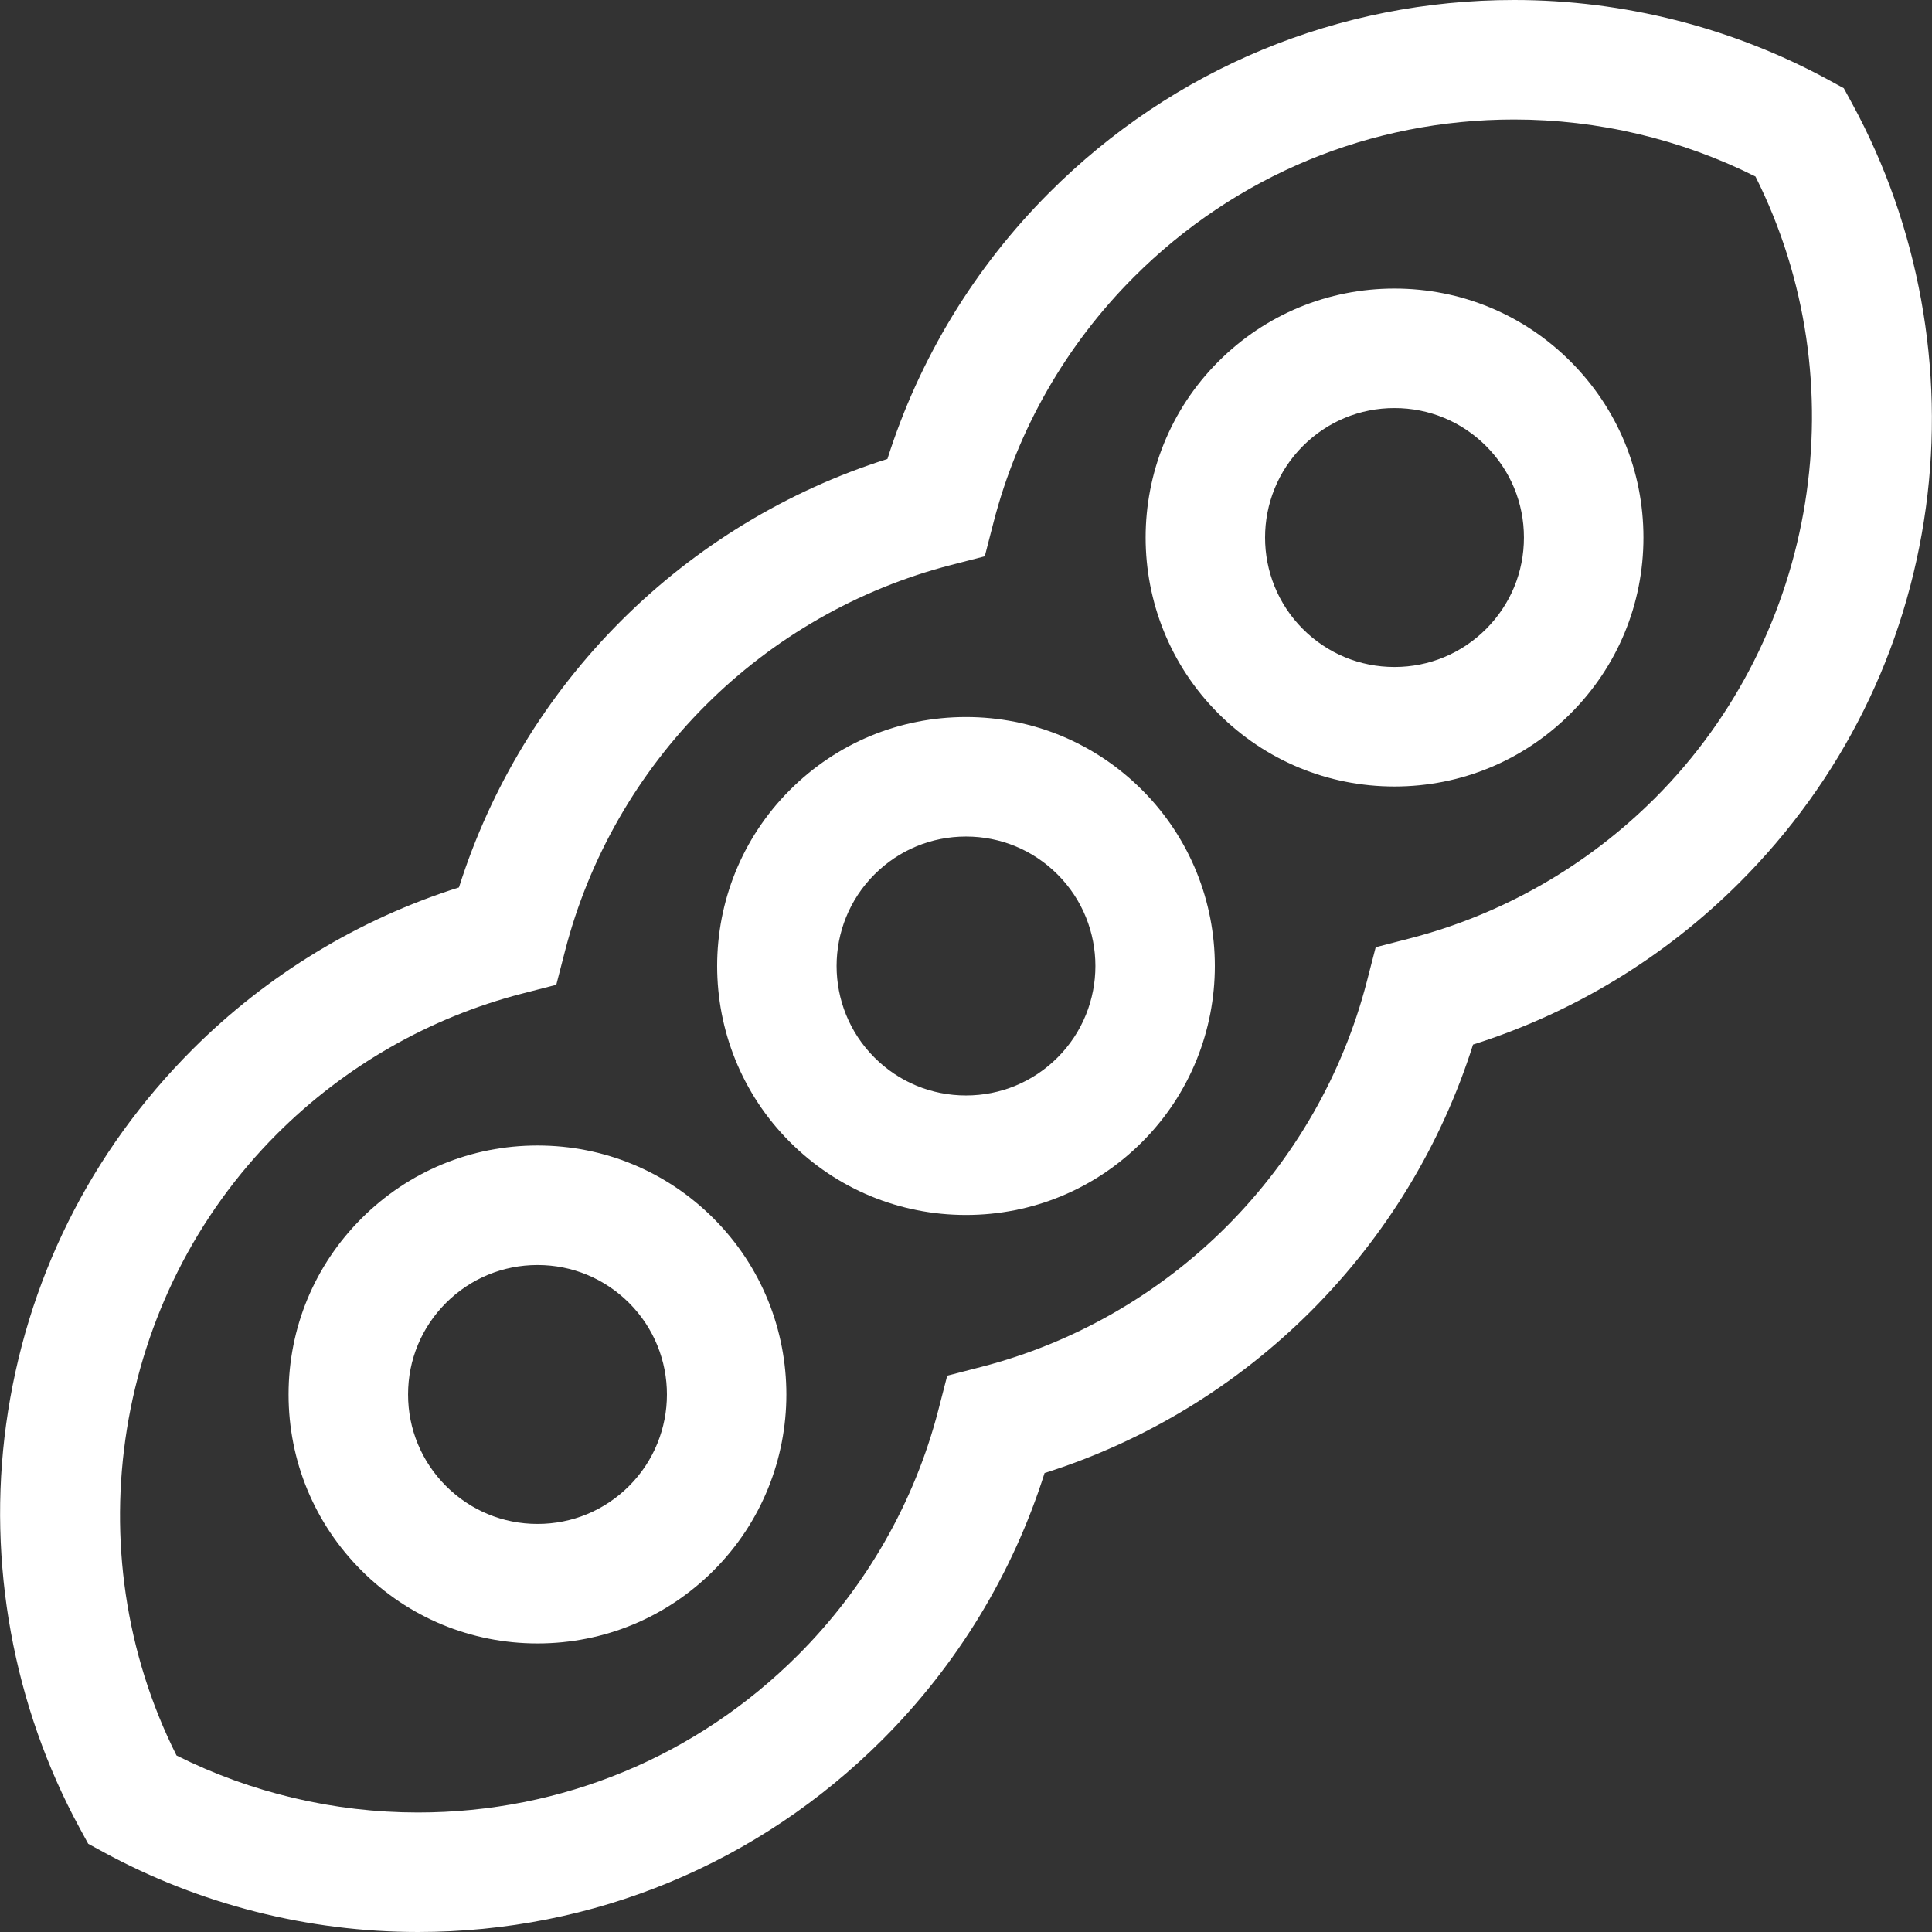
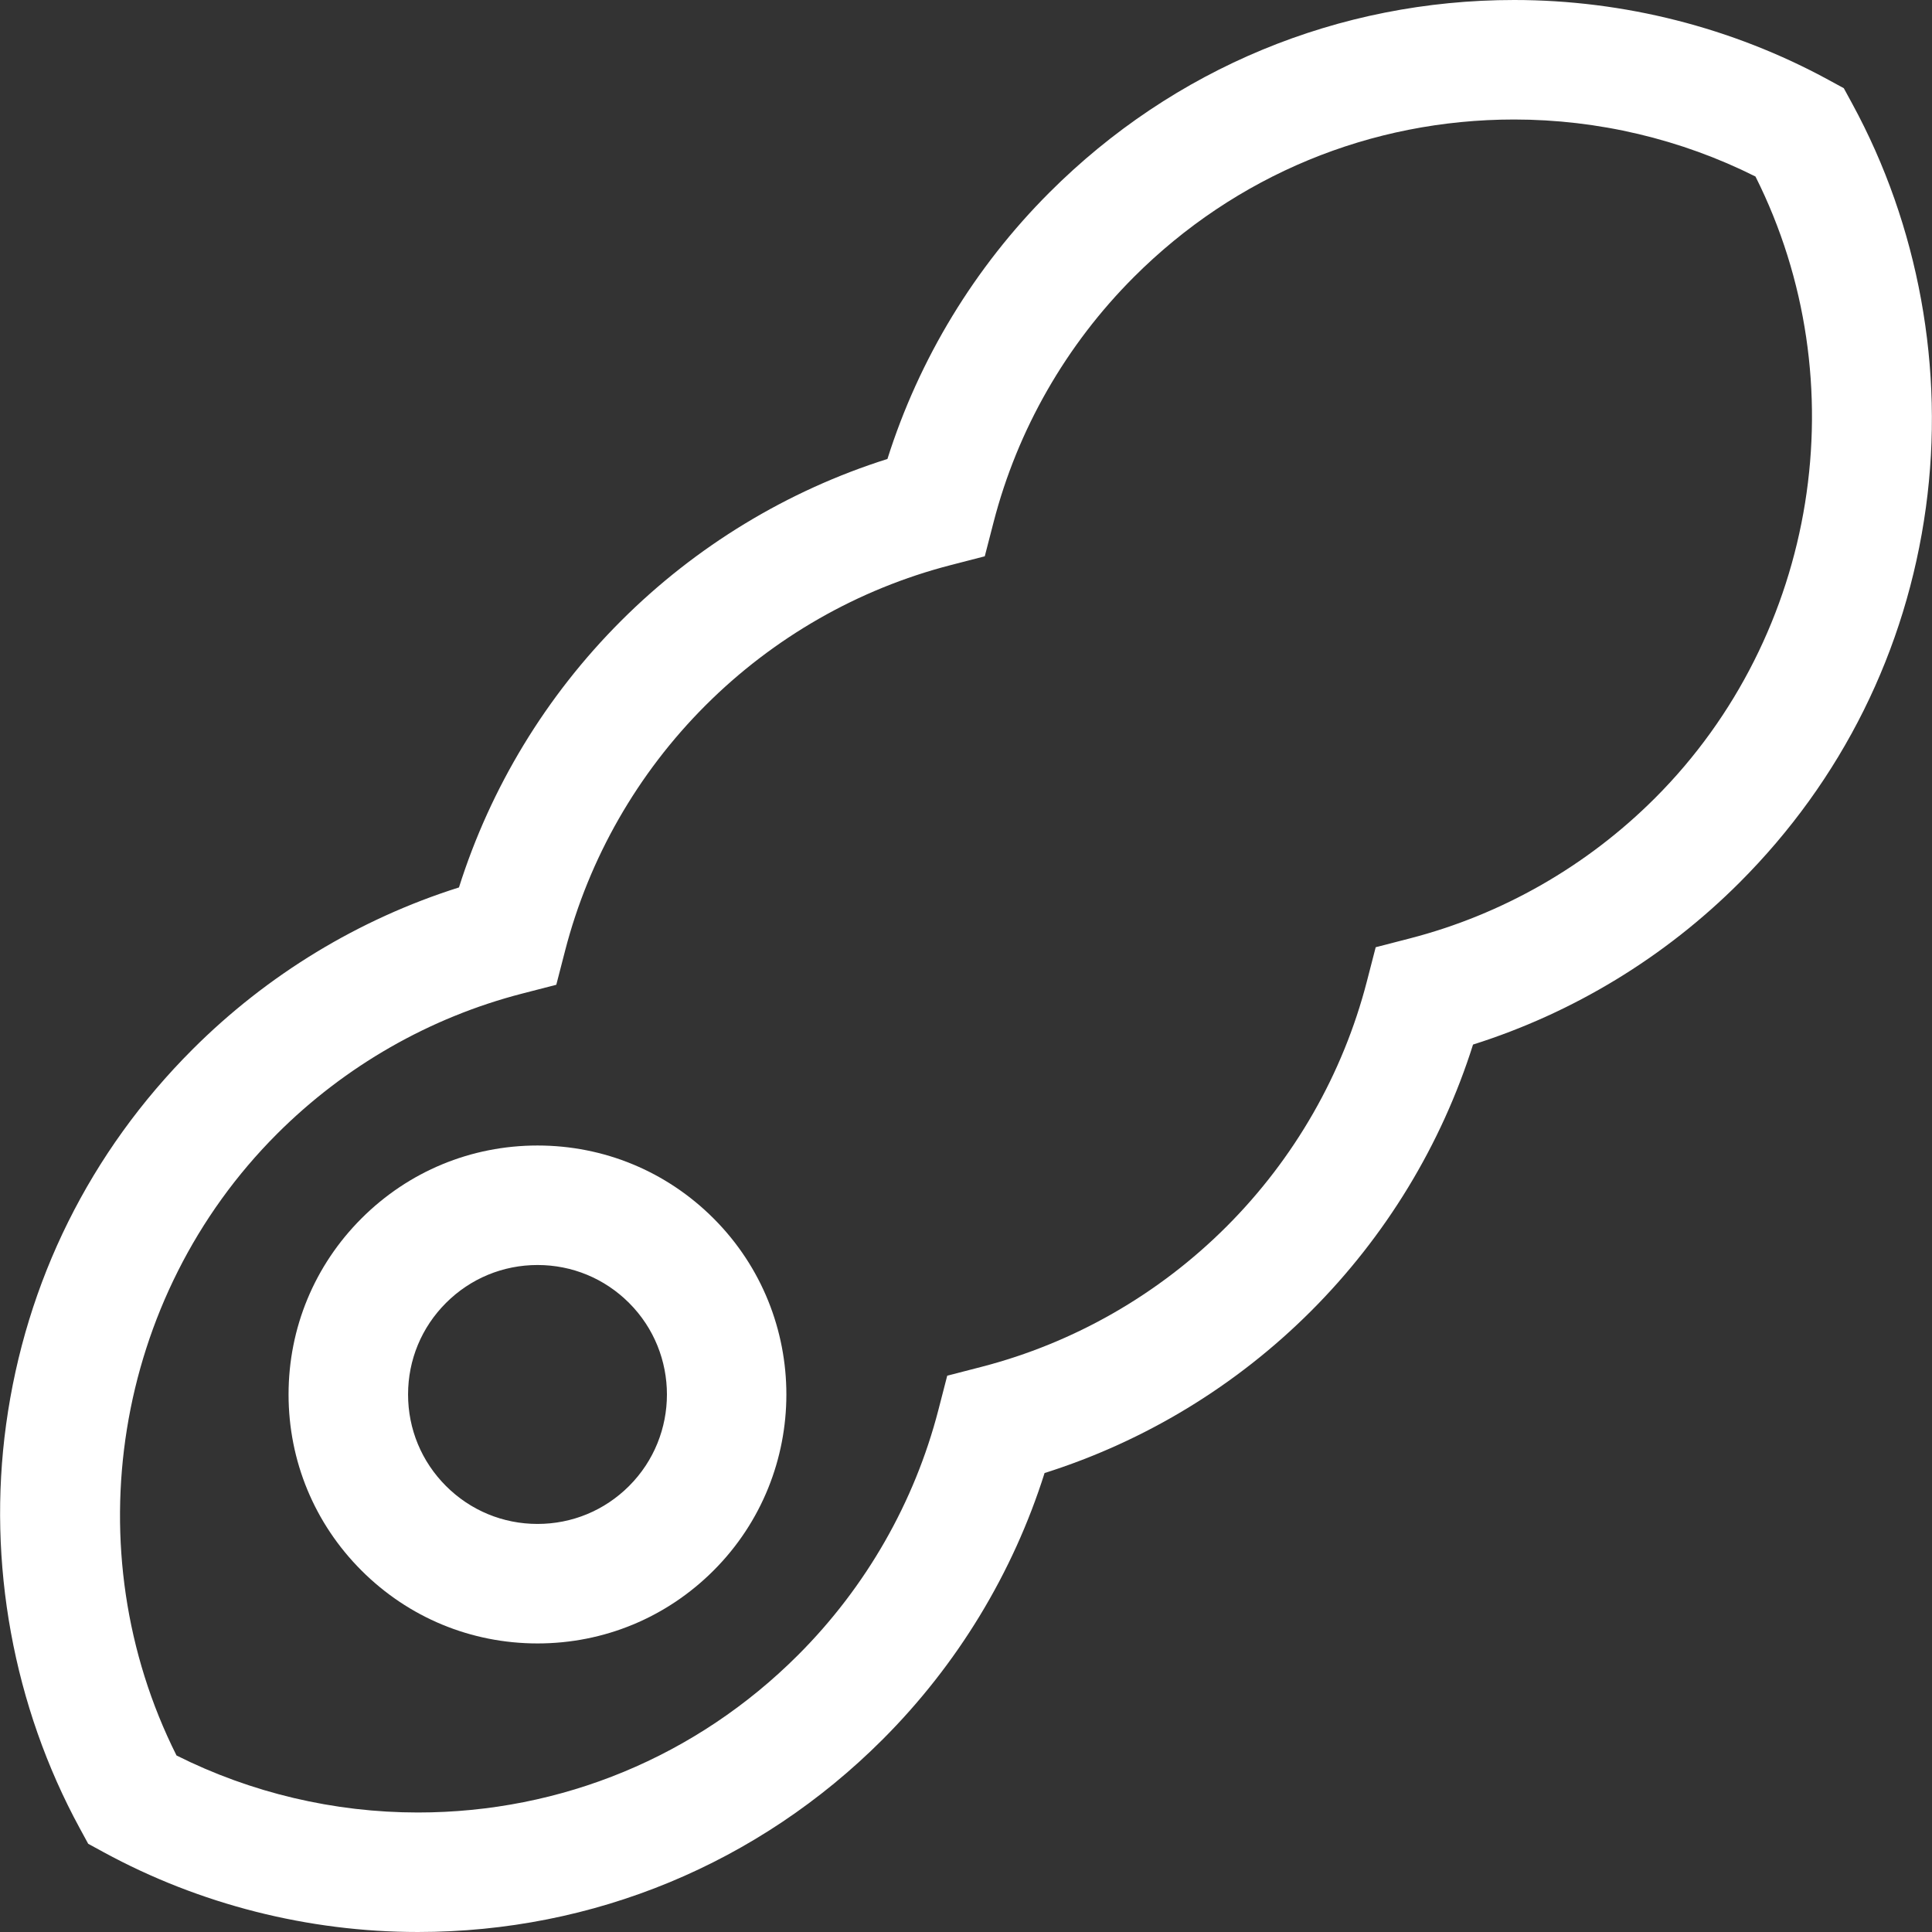
<svg xmlns="http://www.w3.org/2000/svg" version="1.1" id="Capa_1" x="0px" y="0px" viewBox="0 0 485.009 485.009" style="fill: #ffffff;" xml:space="preserve">
  <rect x="0" y="0" width="485.009" height="485.009" fill="#333333" stroke="none" />
  <g>
-     <path d="M350.067,72.441c-16.693,0-32.389,6.501-44.193,18.306c-24.369,24.369-24.369,64.02,0,88.388   c11.805,11.804,27.5,18.306,44.193,18.306c16.694,0,32.39-6.501,44.194-18.306c11.806-11.805,18.307-27.5,18.307-44.194   s-6.501-32.39-18.307-44.194C382.457,78.942,366.761,72.441,350.067,72.441z M373.048,157.922   c-6.139,6.138-14.3,9.519-22.981,9.519c-8.681,0-16.842-3.381-22.98-9.519c-12.672-12.672-12.672-33.291,0-45.962   c6.139-6.138,14.3-9.519,22.98-9.519c8.682,0,16.843,3.381,22.981,9.519c6.139,6.139,9.52,14.3,9.52,22.981   S379.187,151.783,373.048,157.922z" />
-     <path d="M242.504,180.004c-16.694,0-32.39,6.501-44.194,18.306c-24.369,24.369-24.369,64.02,0,88.388   c11.805,11.804,27.5,18.306,44.194,18.306s32.39-6.501,44.194-18.306c24.369-24.369,24.369-64.02,0-88.388   C274.894,186.506,259.199,180.004,242.504,180.004z M265.486,265.485c-6.139,6.138-14.3,9.519-22.981,9.519   s-16.843-3.381-22.981-9.519c-12.672-12.672-12.672-33.291,0-45.962c6.139-6.138,14.3-9.519,22.981-9.519   s16.843,3.381,22.981,9.519C278.158,232.195,278.158,252.814,265.486,265.485z" />
    <path d="M464.982,26.028l-2.115-3.885l-3.886-2.115C434.918,6.925,407.644,0,380.105,0c-44.068,0-85.498,17.161-116.658,48.321   c-18.776,18.776-32.724,41.761-40.665,66.897c-25.137,7.942-48.122,21.889-66.897,40.666   c-18.776,18.776-32.725,41.761-40.666,66.898c-25.136,7.942-48.121,21.889-66.897,40.665   c-25.692,25.692-41.872,58.254-46.789,94.164c-4.755,34.731,1.813,70.732,18.495,101.37l2.115,3.885l3.886,2.115   c24.061,13.101,51.335,20.026,78.875,20.027c0.003,0,0.005,0,0.007,0c44.064,0,85.492-17.161,116.652-48.321   c18.776-18.776,32.724-41.761,40.665-66.897c25.137-7.942,48.122-21.889,66.897-40.666c18.776-18.776,32.725-41.761,40.666-66.898   c25.136-7.942,48.121-21.889,66.897-40.665c25.692-25.692,41.872-58.254,46.789-94.164   C488.232,92.667,481.664,56.666,464.982,26.028z M415.475,200.348c-17.056,17.056-38.342,29.239-61.557,35.233l-8.563,2.211   l-2.211,8.563c-5.994,23.215-18.178,44.501-35.233,61.557s-38.341,29.239-61.557,35.232l-8.563,2.211l-2.211,8.563   c-5.994,23.215-18.178,44.501-35.232,61.557c-25.495,25.495-59.392,39.535-95.445,39.534c-21.052-0.001-41.902-4.938-60.59-14.314   c-25.841-51.494-15.763-115.052,25.22-156.034c17.056-17.056,38.342-29.239,61.557-35.233l8.563-2.211l2.211-8.563   c5.994-23.215,18.178-44.501,35.233-61.557s38.341-29.239,61.557-35.232l8.563-2.211l2.211-8.563   c5.994-23.215,18.178-44.501,35.232-61.557C310.154,44.04,344.05,30,380.105,30c21.051,0,41.901,4.937,60.59,14.314   C466.536,95.808,456.458,159.366,415.475,200.348z" />
    <path d="M134.942,287.568c-16.694,0-32.39,6.501-44.194,18.306c-11.806,11.805-18.307,27.5-18.307,44.194   s6.501,32.39,18.307,44.194c11.805,11.804,27.5,18.306,44.194,18.306c16.693,0,32.389-6.501,44.193-18.306   c24.369-24.369,24.369-64.02,0-88.388C167.331,294.069,151.635,287.568,134.942,287.568z M157.922,373.049   c-6.139,6.138-14.3,9.519-22.98,9.519c-8.682,0-16.843-3.381-22.981-9.519c-6.139-6.139-9.52-14.3-9.52-22.981   s3.381-16.842,9.52-22.981c6.139-6.138,14.3-9.519,22.981-9.519c8.681,0,16.842,3.381,22.98,9.519   C170.594,339.758,170.594,360.377,157.922,373.049z" />
  </g>
  <g>
</g>
  <g>
</g>
  <g>
</g>
  <g>
</g>
  <g>
</g>
  <g>
</g>
  <g>
</g>
  <g>
</g>
  <g>
</g>
  <g>
</g>
  <g>
</g>
  <g>
</g>
  <g>
</g>
  <g>
</g>
  <g>
</g>
</svg>